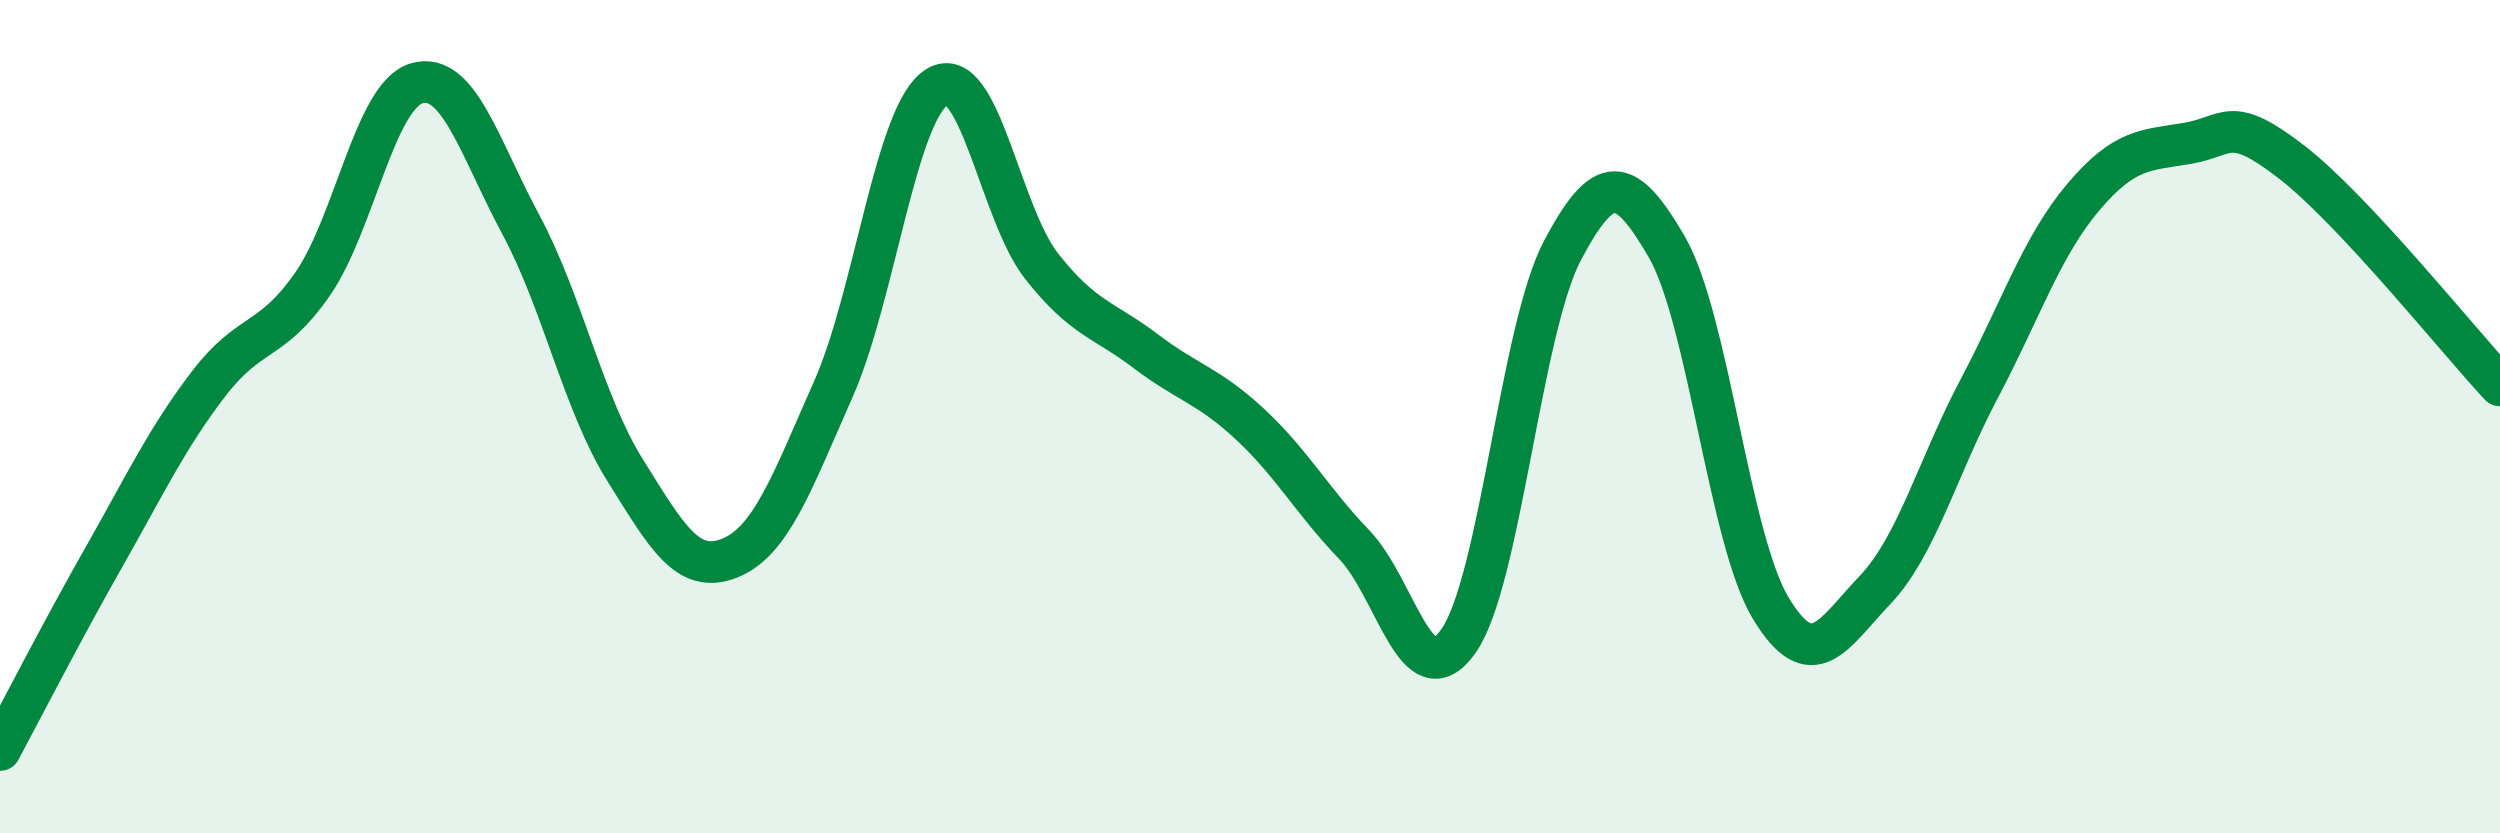
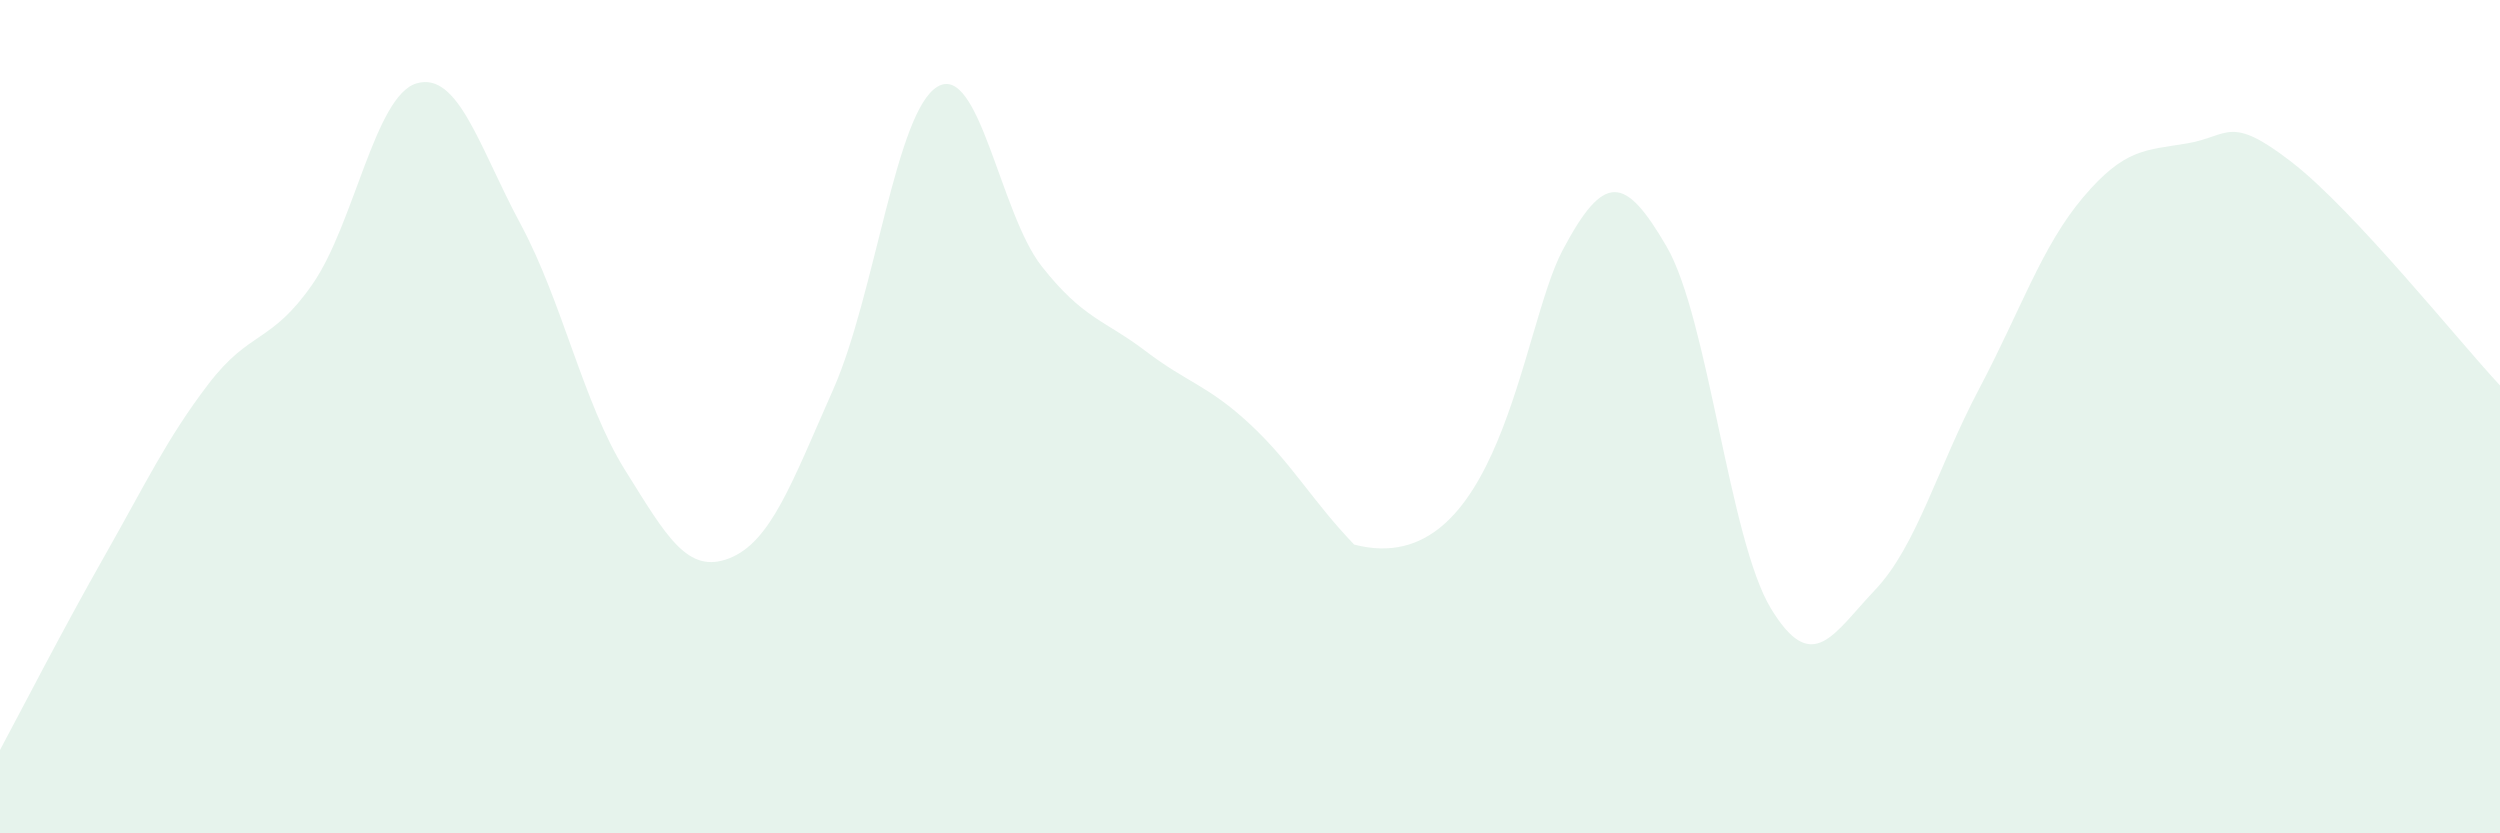
<svg xmlns="http://www.w3.org/2000/svg" width="60" height="20" viewBox="0 0 60 20">
-   <path d="M 0,18 C 0.5,17.07 1.5,15.12 2.5,13.36 C 3.5,11.6 4,10.53 5,9.22 C 6,7.91 6.5,8.26 7.5,6.82 C 8.5,5.38 9,2.29 10,2 C 11,1.71 11.5,3.53 12.5,5.39 C 13.5,7.25 14,9.68 15,11.28 C 16,12.88 16.5,13.79 17.5,13.4 C 18.5,13.01 19,11.6 20,9.34 C 21,7.08 21.5,2.67 22.5,2.08 C 23.5,1.49 24,5.12 25,6.39 C 26,7.66 26.5,7.67 27.5,8.43 C 28.5,9.19 29,9.25 30,10.18 C 31,11.11 31.5,12.03 32.5,13.07 C 33.5,14.11 34,16.8 35,15.39 C 36,13.98 36.5,7.9 37.5,6.01 C 38.5,4.12 39,4.2 40,5.92 C 41,7.64 41.5,12.95 42.5,14.6 C 43.5,16.25 44,15.21 45,14.16 C 46,13.11 46.5,11.22 47.5,9.33 C 48.5,7.44 49,5.91 50,4.73 C 51,3.55 51.5,3.61 52.5,3.44 C 53.5,3.27 53.5,2.73 55,3.89 C 56.5,5.05 59,8.18 60,9.25L60 20L0 20Z" fill="#008740" opacity="0.1" stroke-linecap="round" stroke-linejoin="round" />
-   <path d="M 0,18 C 0.5,17.07 1.5,15.12 2.5,13.36 C 3.5,11.6 4,10.53 5,9.22 C 6,7.91 6.5,8.26 7.5,6.82 C 8.5,5.38 9,2.29 10,2 C 11,1.71 11.5,3.53 12.5,5.39 C 13.5,7.25 14,9.68 15,11.28 C 16,12.88 16.5,13.79 17.5,13.4 C 18.5,13.01 19,11.6 20,9.34 C 21,7.08 21.5,2.67 22.5,2.08 C 23.5,1.49 24,5.12 25,6.39 C 26,7.66 26.5,7.67 27.5,8.43 C 28.5,9.19 29,9.25 30,10.18 C 31,11.11 31.5,12.03 32.5,13.07 C 33.5,14.11 34,16.8 35,15.39 C 36,13.98 36.5,7.9 37.5,6.01 C 38.5,4.12 39,4.2 40,5.92 C 41,7.64 41.5,12.95 42.5,14.6 C 43.5,16.25 44,15.21 45,14.16 C 46,13.11 46.5,11.22 47.5,9.33 C 48.5,7.44 49,5.91 50,4.73 C 51,3.55 51.5,3.61 52.5,3.44 C 53.5,3.27 53.5,2.73 55,3.89 C 56.5,5.05 59,8.18 60,9.25" stroke="#008740" stroke-width="1" fill="none" stroke-linecap="round" stroke-linejoin="round" />
+   <path d="M 0,18 C 0.5,17.07 1.5,15.12 2.5,13.36 C 3.5,11.6 4,10.53 5,9.22 C 6,7.91 6.5,8.26 7.5,6.82 C 8.5,5.38 9,2.29 10,2 C 11,1.71 11.5,3.53 12.5,5.39 C 13.5,7.25 14,9.68 15,11.28 C 16,12.88 16.5,13.79 17.5,13.4 C 18.5,13.01 19,11.6 20,9.34 C 21,7.08 21.5,2.67 22.5,2.08 C 23.5,1.49 24,5.12 25,6.39 C 26,7.66 26.5,7.67 27.5,8.43 C 28.5,9.19 29,9.25 30,10.18 C 31,11.11 31.5,12.03 32.5,13.07 C 36,13.98 36.5,7.9 37.5,6.01 C 38.5,4.12 39,4.2 40,5.92 C 41,7.64 41.5,12.95 42.5,14.6 C 43.5,16.25 44,15.21 45,14.16 C 46,13.11 46.5,11.22 47.5,9.33 C 48.5,7.44 49,5.91 50,4.73 C 51,3.55 51.5,3.61 52.5,3.44 C 53.5,3.27 53.5,2.73 55,3.89 C 56.5,5.05 59,8.18 60,9.25L60 20L0 20Z" fill="#008740" opacity="0.1" stroke-linecap="round" stroke-linejoin="round" />
</svg>